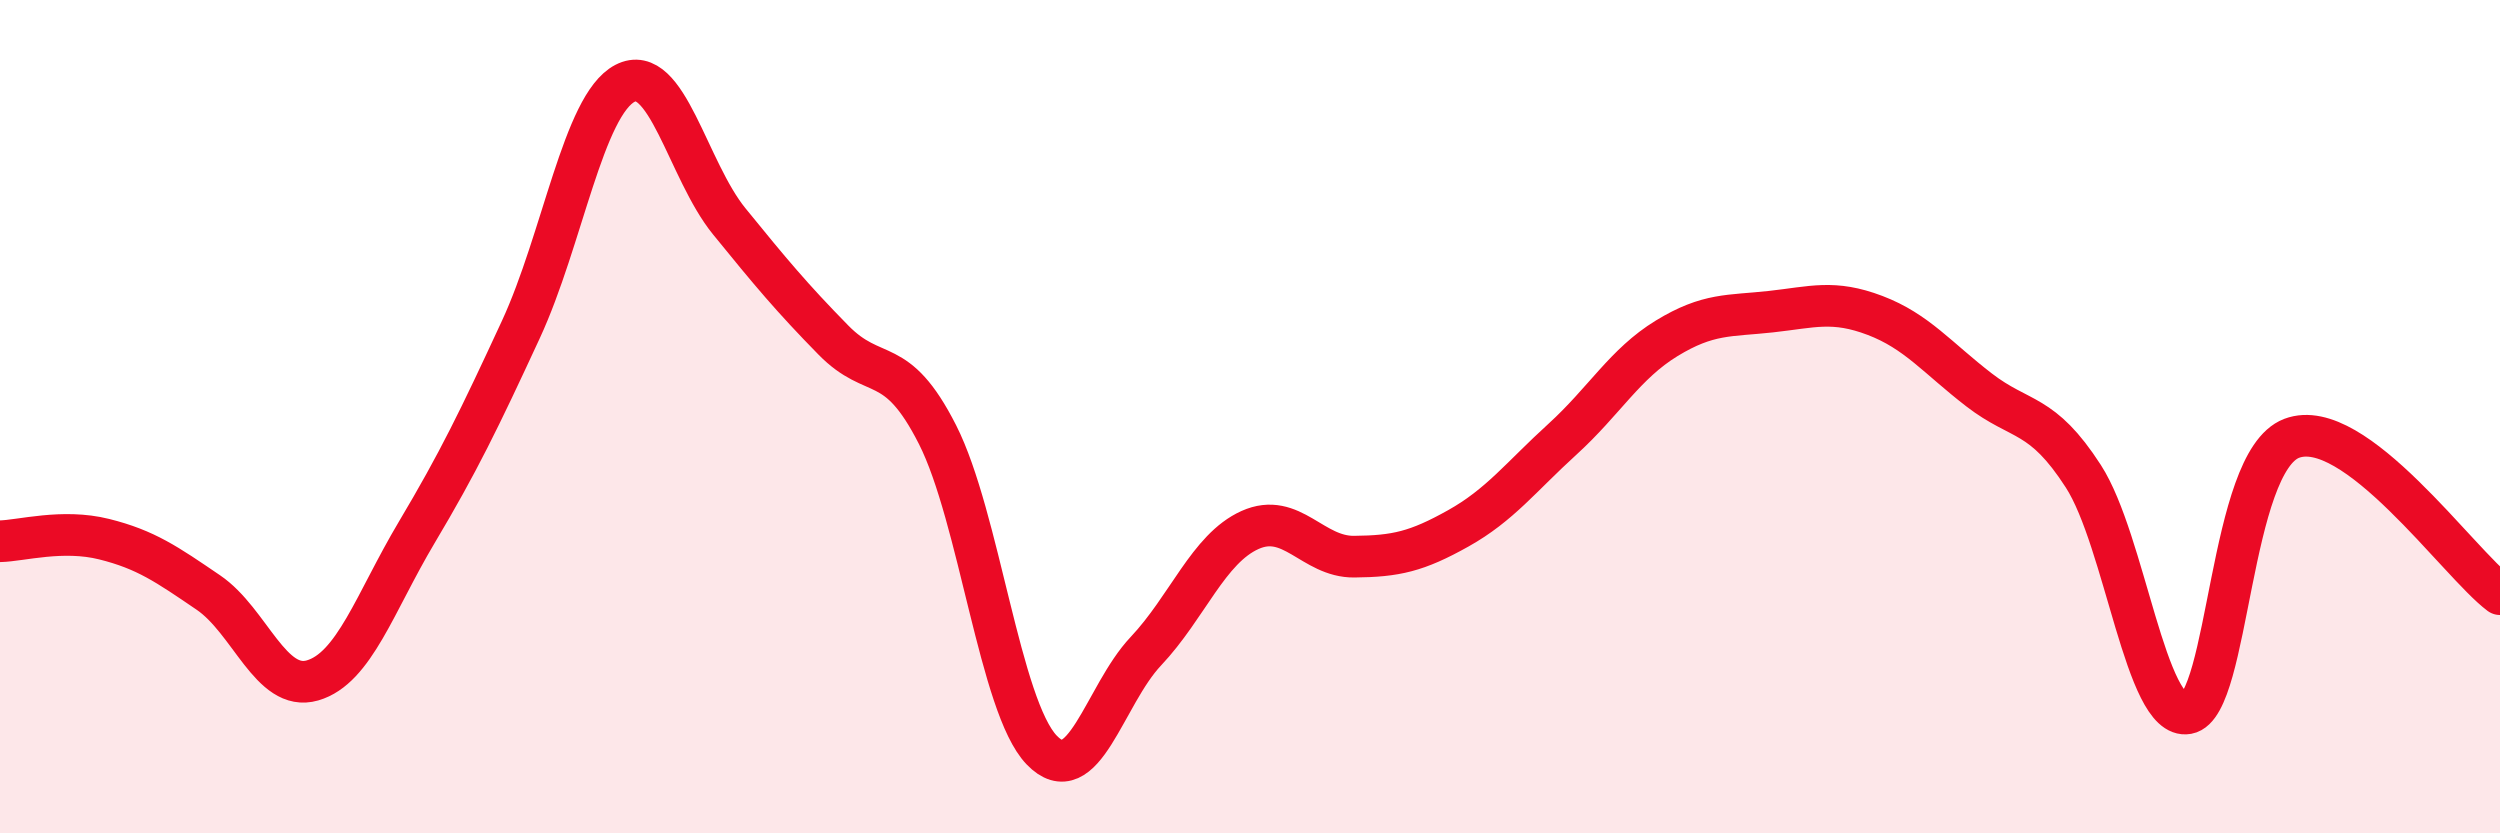
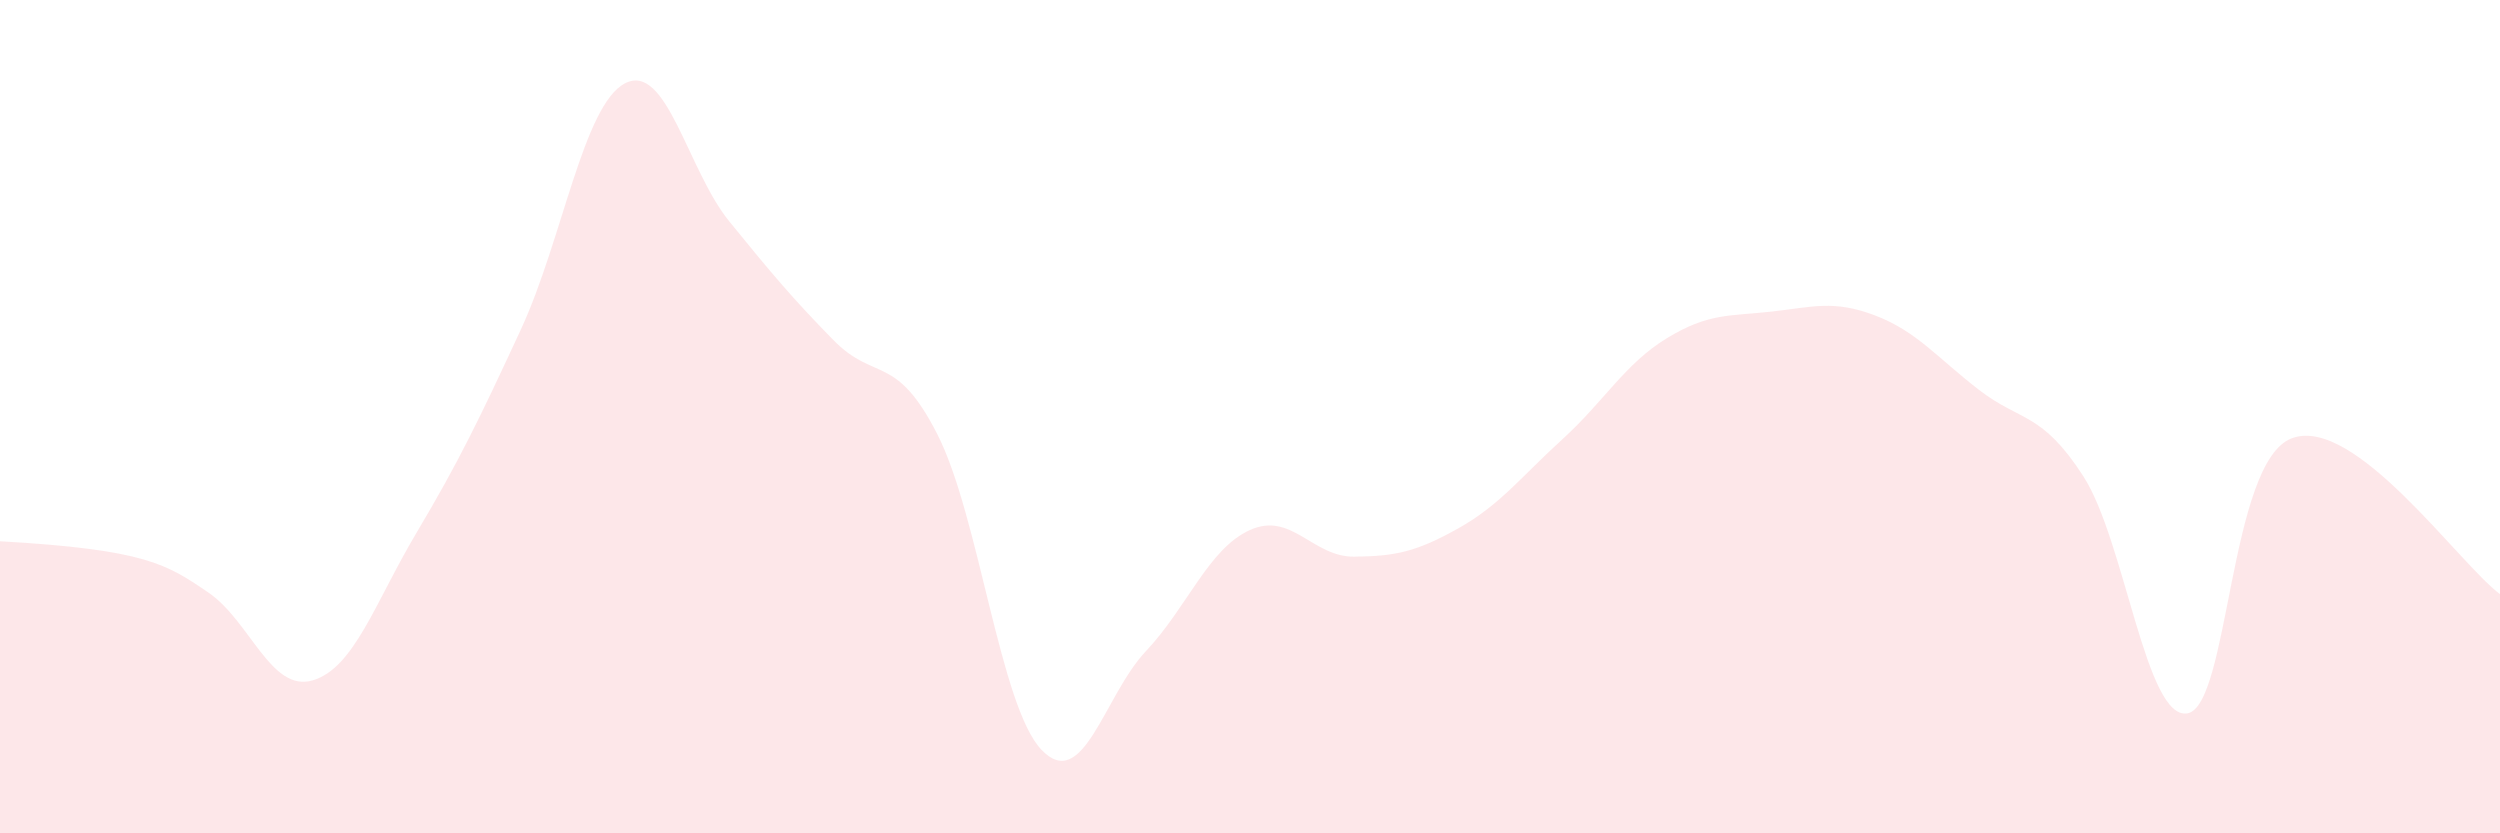
<svg xmlns="http://www.w3.org/2000/svg" width="60" height="20" viewBox="0 0 60 20">
-   <path d="M 0,12.99 C 0.5,12.98 1.5,12.69 2.5,12.94 C 3.5,13.19 4,13.54 5,14.22 C 6,14.9 6.5,16.62 7.5,16.33 C 8.5,16.04 9,14.46 10,12.78 C 11,11.1 11.5,10.07 12.5,7.91 C 13.5,5.75 14,2.52 15,2 C 16,1.48 16.5,4.08 17.5,5.31 C 18.5,6.54 19,7.14 20,8.16 C 21,9.18 21.5,8.46 22.5,10.43 C 23.5,12.4 24,16.96 25,18 C 26,19.04 26.5,16.69 27.5,15.63 C 28.5,14.57 29,13.17 30,12.72 C 31,12.27 31.5,13.37 32.5,13.36 C 33.5,13.35 34,13.24 35,12.68 C 36,12.12 36.5,11.45 37.5,10.54 C 38.5,9.63 39,8.73 40,8.12 C 41,7.51 41.5,7.59 42.5,7.48 C 43.5,7.37 44,7.19 45,7.57 C 46,7.95 46.5,8.59 47.5,9.36 C 48.5,10.13 49,9.88 50,11.43 C 51,12.98 51.5,17.3 52.5,17.12 C 53.5,16.94 53.5,11.09 55,10.52 C 56.5,9.95 59,13.51 60,14.26L60 20L0 20Z" fill="#EB0A25" opacity="0.1" stroke-linecap="round" stroke-linejoin="round" />
-   <path d="M 0,12.99 C 0.5,12.98 1.5,12.69 2.5,12.94 C 3.5,13.19 4,13.54 5,14.22 C 6,14.9 6.5,16.62 7.5,16.33 C 8.5,16.04 9,14.46 10,12.78 C 11,11.1 11.5,10.07 12.5,7.91 C 13.5,5.75 14,2.52 15,2 C 16,1.48 16.5,4.08 17.5,5.31 C 18.5,6.54 19,7.14 20,8.16 C 21,9.18 21.5,8.46 22.5,10.43 C 23.5,12.4 24,16.96 25,18 C 26,19.04 26.5,16.69 27.5,15.63 C 28.5,14.57 29,13.17 30,12.72 C 31,12.27 31.5,13.37 32.5,13.36 C 33.5,13.35 34,13.24 35,12.68 C 36,12.12 36.5,11.45 37.5,10.54 C 38.5,9.63 39,8.73 40,8.12 C 41,7.51 41.5,7.59 42.5,7.48 C 43.5,7.37 44,7.19 45,7.57 C 46,7.95 46.5,8.59 47.5,9.36 C 48.5,10.13 49,9.88 50,11.43 C 51,12.98 51.5,17.3 52.5,17.12 C 53.5,16.94 53.5,11.09 55,10.52 C 56.5,9.95 59,13.51 60,14.26" stroke="#EB0A25" stroke-width="1" fill="none" stroke-linecap="round" stroke-linejoin="round" />
+   <path d="M 0,12.99 C 3.5,13.19 4,13.54 5,14.22 C 6,14.9 6.5,16.62 7.5,16.33 C 8.5,16.04 9,14.46 10,12.78 C 11,11.1 11.5,10.07 12.5,7.91 C 13.5,5.75 14,2.52 15,2 C 16,1.48 16.5,4.08 17.5,5.31 C 18.5,6.54 19,7.14 20,8.16 C 21,9.18 21.5,8.46 22.5,10.43 C 23.5,12.4 24,16.96 25,18 C 26,19.04 26.5,16.69 27.5,15.63 C 28.5,14.57 29,13.17 30,12.72 C 31,12.27 31.5,13.37 32.5,13.36 C 33.5,13.35 34,13.24 35,12.68 C 36,12.12 36.5,11.45 37.5,10.54 C 38.5,9.63 39,8.73 40,8.12 C 41,7.51 41.5,7.59 42.5,7.48 C 43.5,7.37 44,7.19 45,7.57 C 46,7.95 46.5,8.59 47.5,9.36 C 48.5,10.13 49,9.88 50,11.43 C 51,12.98 51.5,17.3 52.5,17.12 C 53.5,16.94 53.5,11.09 55,10.52 C 56.5,9.95 59,13.51 60,14.26L60 20L0 20Z" fill="#EB0A25" opacity="0.1" stroke-linecap="round" stroke-linejoin="round" />
</svg>